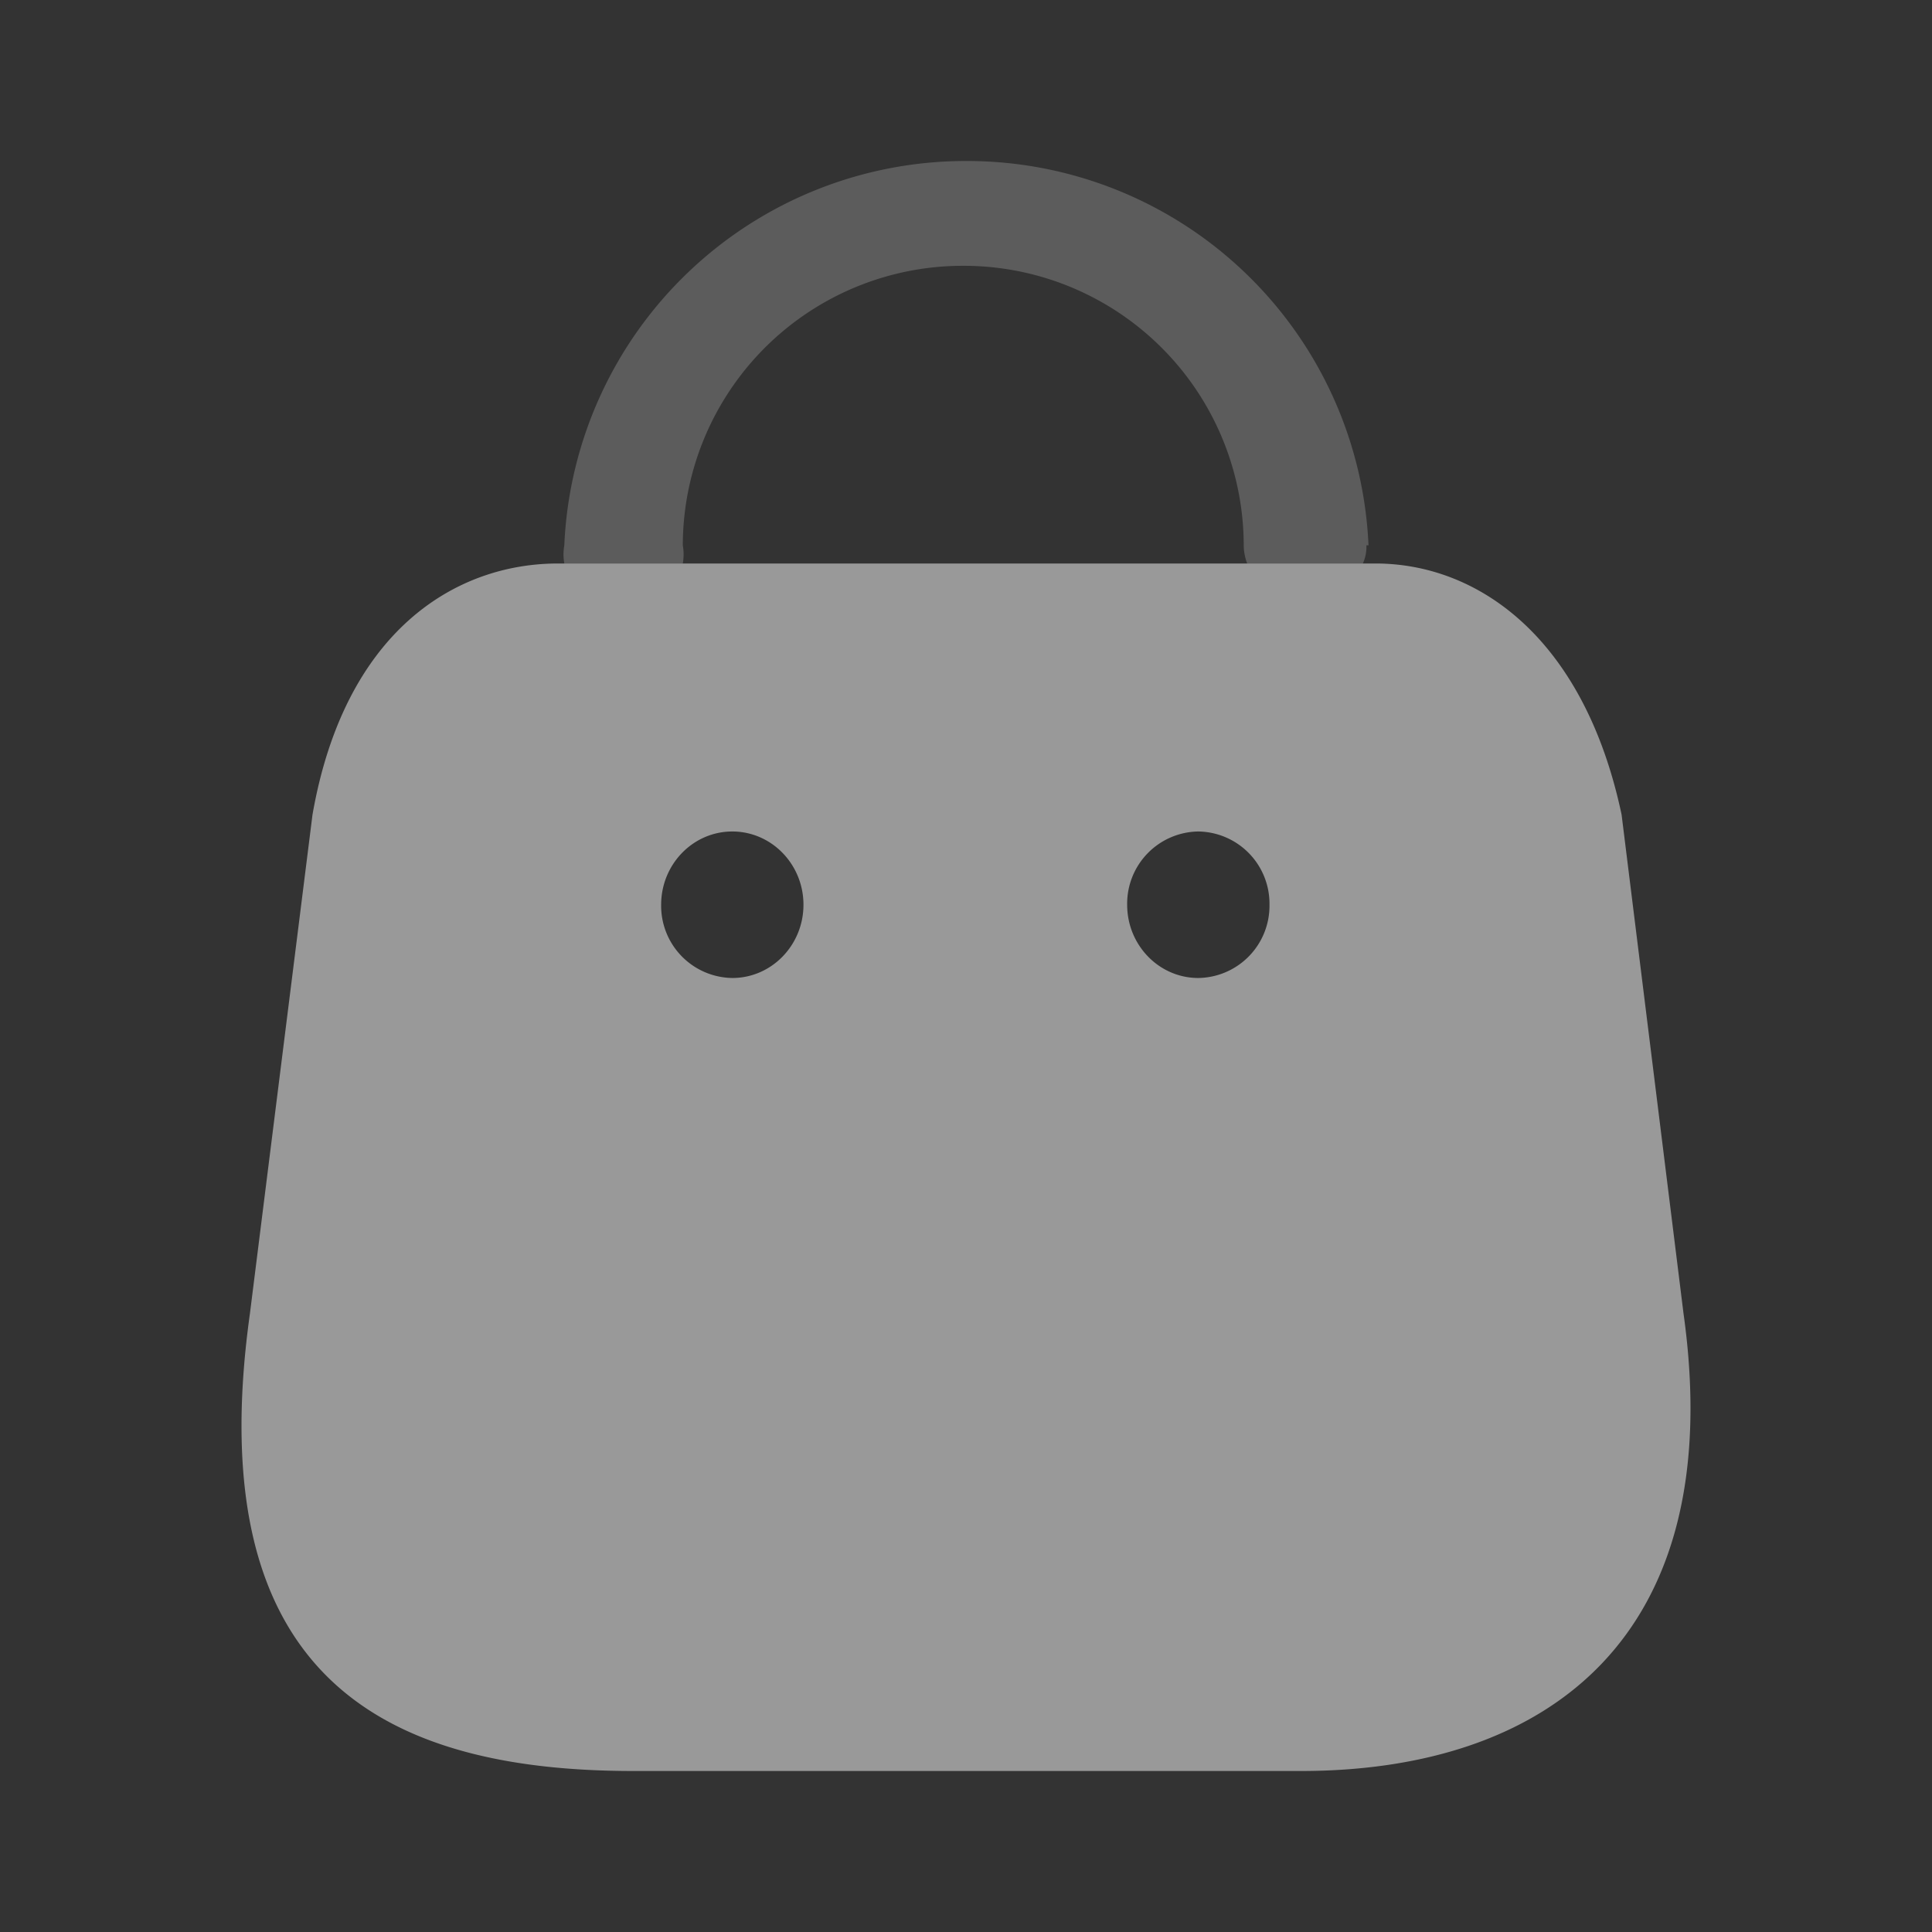
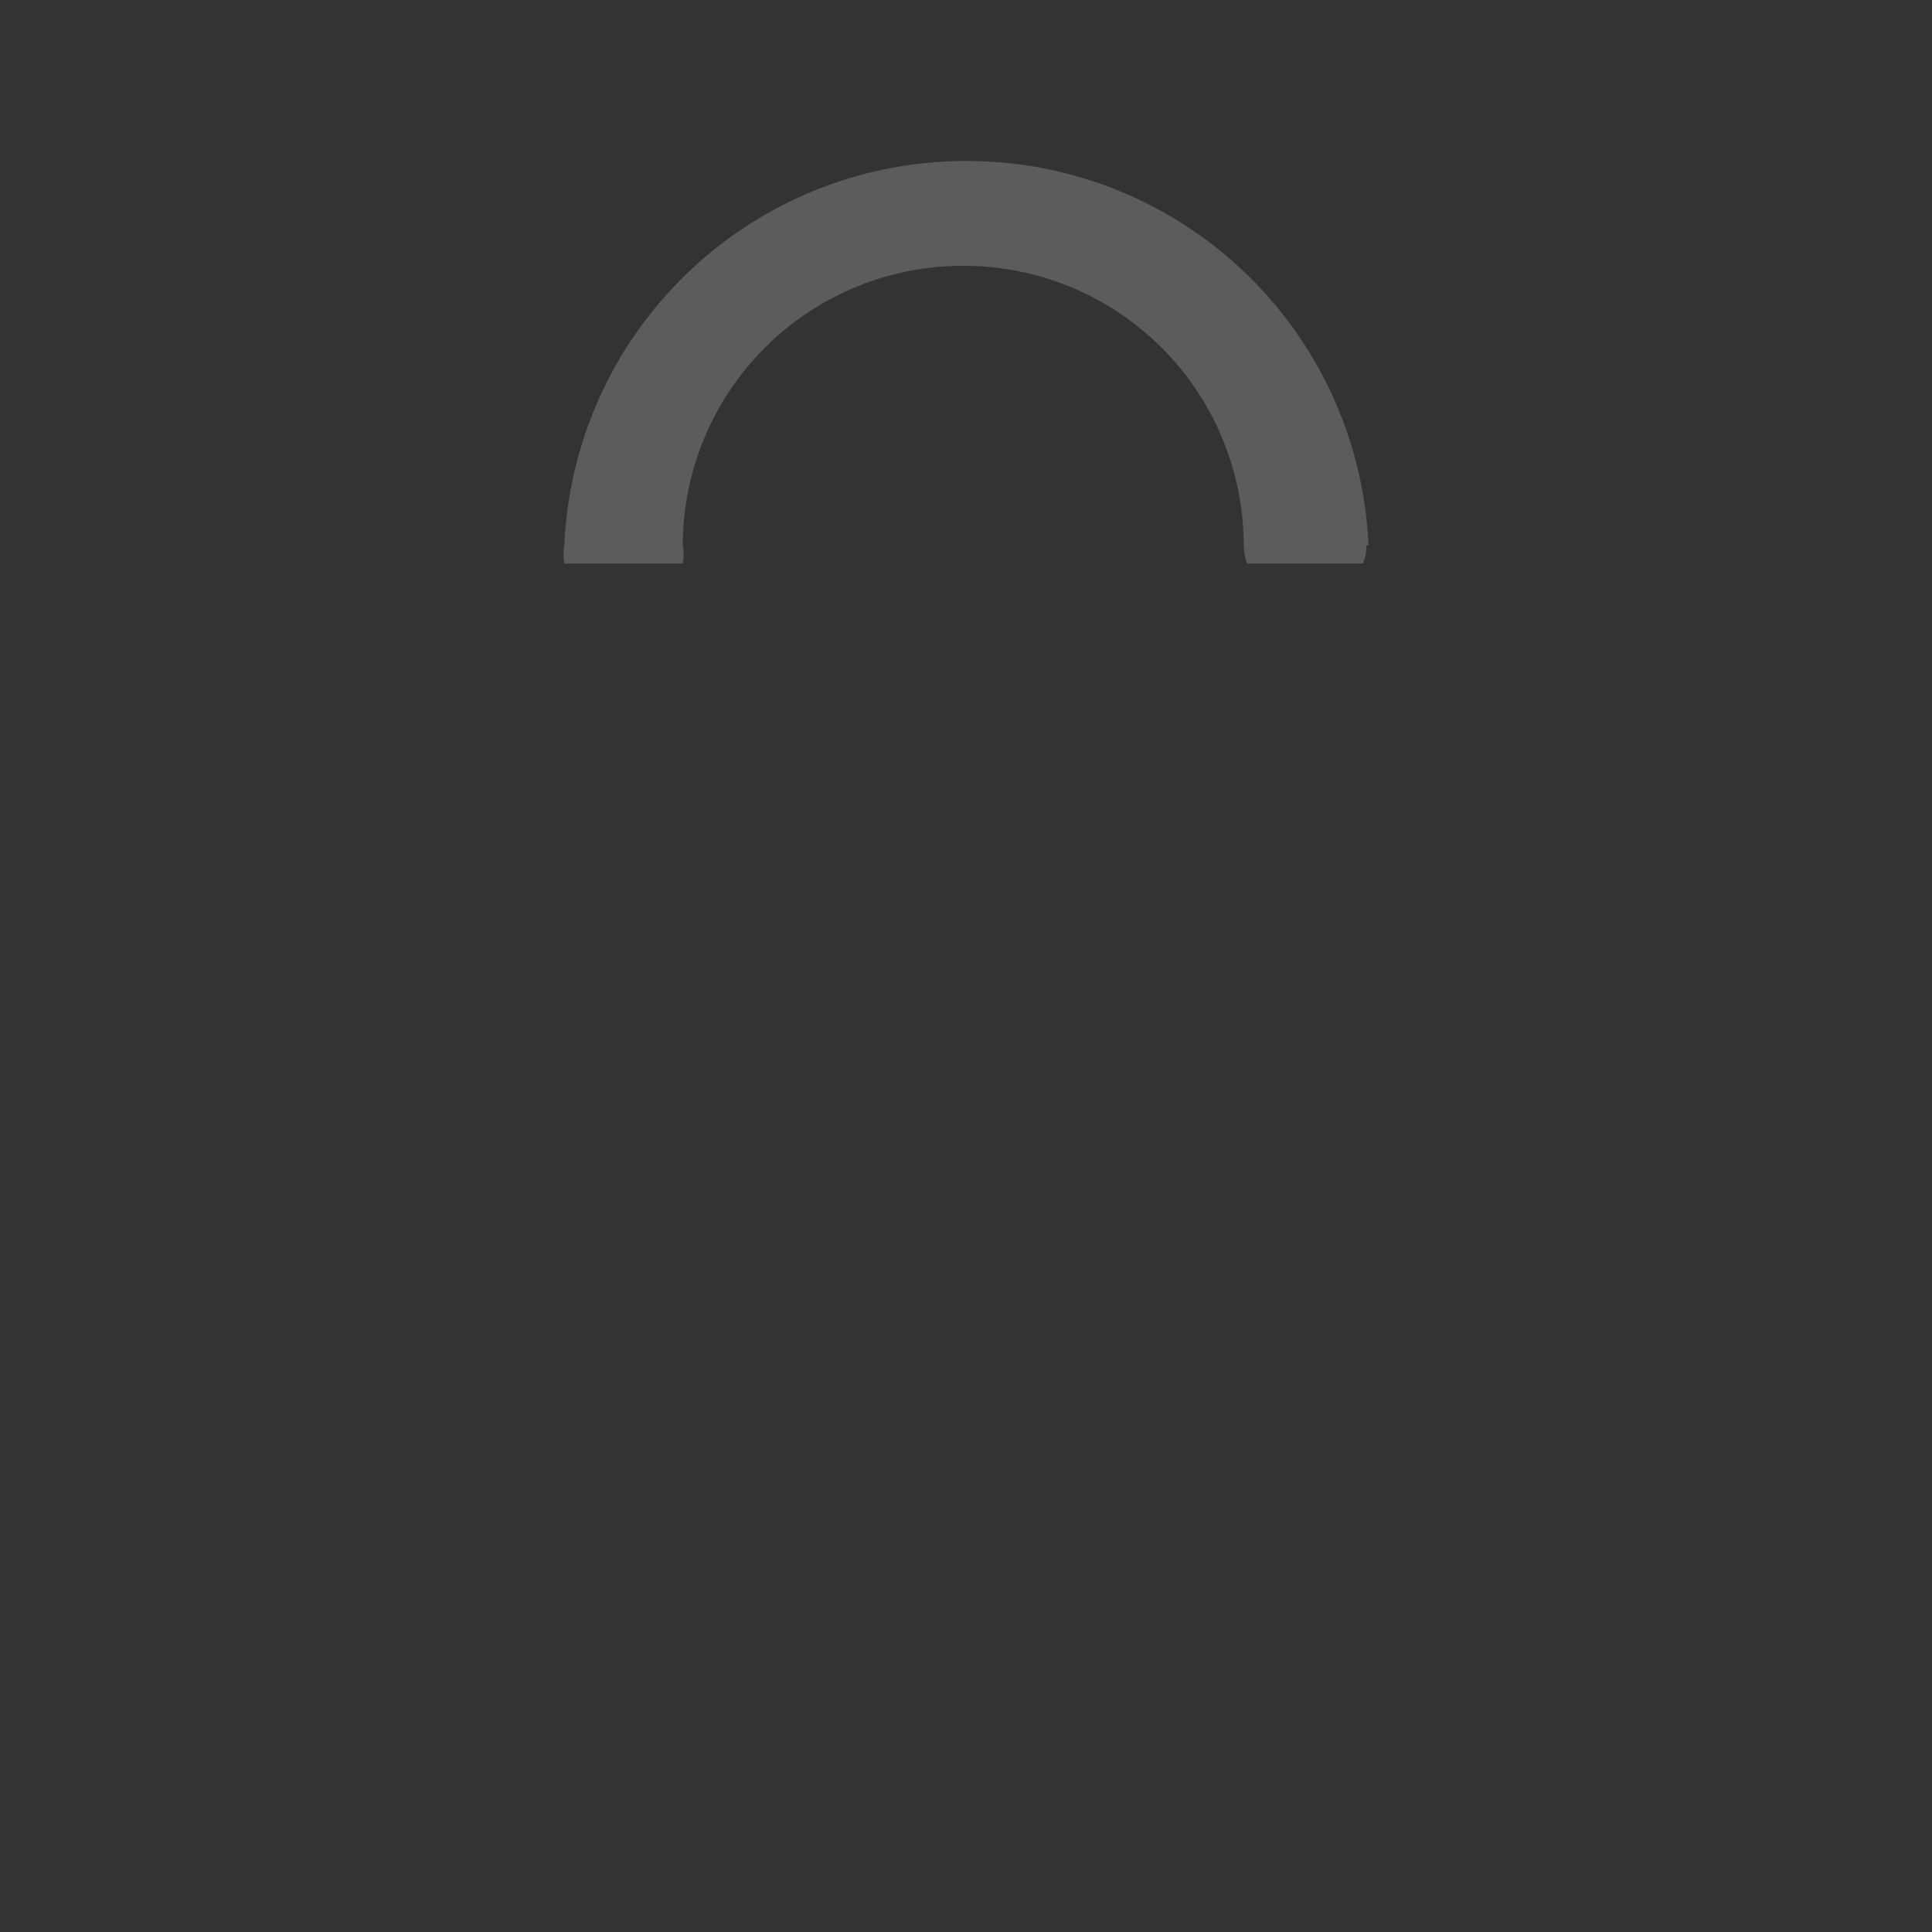
<svg xmlns="http://www.w3.org/2000/svg" width="24" height="24" fill="none">
  <rect width="100%" height="100%" fill="#333333" stroke="none" />
-   <path fill-rule="evenodd" clip-rule="evenodd" d="M20.913 16.315l-.769-6.195C19.676 7.91 18.35 7 17.087 7H6.932c-1.282 0-2.652.846-3.05 3.12l-.777 6.195C2.469 20.863 4.81 22 7.869 22h8.29c3.049 0 5.32-1.646 4.754-5.685zM9.097 12.149a.897.897 0 01-.884-.91c0-.502.396-.91.884-.91s.884.408.884.91-.396.91-.884.91zm4.905-.91c0 .502.396.91.884.91a.897.897 0 00.884-.91.897.897 0 00-.884-.91.897.897 0 00-.884.91z" fill="#fff" fill-opacity=".5" />
  <path opacity=".4" d="M16.974 6.774A.502.502 0 0116.93 7h-1.437a.648.648 0 01-.043-.226 3.478 3.478 0 00-3.484-3.472 3.478 3.478 0 00-3.484 3.472.649.649 0 010 .226H7.01a.649.649 0 010-.226A4.992 4.992 0 0112.005 2 4.992 4.992 0 0117 6.774h-.026z" fill="#fff" fill-opacity=".5" />
</svg>